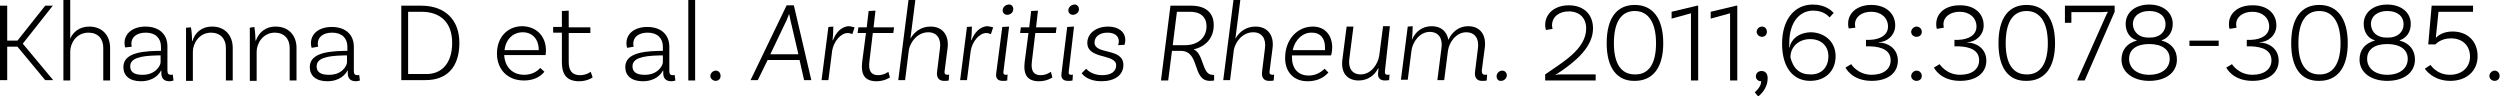
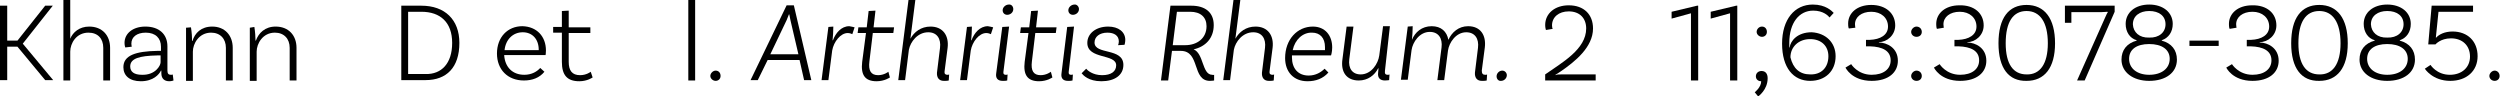
<svg xmlns="http://www.w3.org/2000/svg" version="1.1" x="0px" y="0px" width="658.5px" height="25.4px" viewBox="0 0 658.5 25.4" style="enable-background:new 0 0 658.5 25.4;" xml:space="preserve">
  <defs>
</defs>
  <g>
    <path d="M4.6,12.3H1.9v8.8H0V1.5h1.9v9.2h2.7l7.3-9.2h2L6,11.5l8,9.6h-2.1L4.6,12.3z" />
    <path d="M29,12.6v8.6h-1.8v-8.6c0-2.4-1.4-4-3.9-4c-3.2,0-4.8,2.8-4.8,5v7.6h-1.8V0h1.8v10.2C19.2,8.5,20.9,7,23.5,7   C26.9,7,29,9.3,29,12.6z" />
    <path d="M45.7,21.2c0,0-0.5,0.2-1.1,0.2c-1.2,0-2.1-0.6-2.1-2.1v-0.7h-0.1c-0.5,1-2,2.8-5.3,2.8c-3,0-4.6-1.5-4.6-3.7   c0-3.1,3.2-4.2,9-4.3l0.9,0v-1.1c0-2.2-1.4-3.7-4-3.7c-2.3,0-3.8,1.1-3.8,2.9c0,0.4,0.1,0.7,0.1,0.8L33,12.5c0,0-0.2-0.5-0.2-1.2   C32.8,8.8,35,7,38.3,7c3.6,0,5.8,2,5.8,5.2v6.4c0,0.8,0.3,1.1,0.9,1.1c0.2,0,0.4,0,0.5-0.1L45.7,21.2z M42.3,16.4v-1.8l-0.9,0   c-4.7,0.1-7.1,0.8-7.1,2.9c0,1.4,1,2.2,3.1,2.2C40.9,19.8,42.3,17.3,42.3,16.4z" />
    <path d="M61.3,12.6v8.6h-1.8v-8.6c0-2.4-1.5-4-3.9-4c-3.2,0-4.8,2.9-4.8,5v7.7h-1.8v-14l1.3-0.1c0.2,1.2,0.3,2.7,0.3,3.6h0.1   C51.3,8.7,53,7,55.9,7C59.2,7,61.3,9.3,61.3,12.6z" />
    <path d="M78.1,12.6v8.6h-1.8v-8.6c0-2.4-1.5-4-3.9-4c-3.2,0-4.8,2.9-4.8,5v7.7h-1.8v-14L67,7.1c0.2,1.2,0.3,2.7,0.3,3.6h0.1   C68.1,8.7,69.8,7,72.6,7C76,7,78.1,9.3,78.1,12.6z" />
-     <path d="M94.8,21.2c0,0-0.5,0.2-1.1,0.2c-1.2,0-2.1-0.6-2.1-2.1v-0.7h-0.1c-0.5,1-2,2.8-5.3,2.8c-3,0-4.6-1.5-4.6-3.7   c0-3.1,3.2-4.2,9-4.3l0.9,0v-1.1c0-2.2-1.4-3.7-4-3.7c-2.3,0-3.8,1.1-3.8,2.9c0,0.4,0.1,0.7,0.1,0.8l-1.7,0.3c0,0-0.2-0.5-0.2-1.2   c0-2.6,2.2-4.3,5.5-4.3c3.6,0,5.8,2,5.8,5.2v6.4c0,0.8,0.3,1.1,0.9,1.1c0.2,0,0.4,0,0.5-0.1L94.8,21.2z M91.4,16.4v-1.8l-0.9,0   c-4.7,0.1-7.1,0.8-7.1,2.9c0,1.4,1,2.2,3.1,2.2C90.1,19.8,91.4,17.3,91.4,16.4z" />
    <path d="M121,11.3c0,6.5-3.4,9.8-8.9,9.8h-6.4V1.5h5.3C117.2,1.5,121,5.2,121,11.3z M119.1,11.3c0-5.4-3.1-8.2-8.1-8.2h-3.5v16.4   h4.6C116.3,19.6,119.1,16.7,119.1,11.3z" />
    <path d="M143.8,13.3c0,0.8-0.1,1.2-0.1,1.2h-10.9c0.2,3.2,2.2,5.2,5.3,5.2c2,0,3.4-0.9,4.2-1.8l1.1,1c-1.3,1.6-3.2,2.3-5.4,2.3   c-4.3,0-7.1-2.9-7.1-7.1c0-4.3,2.8-7.2,6.7-7.2C141.4,7,143.8,9.6,143.8,13.3z M132.9,13.2h9v-0.1c0-2.8-1.7-4.6-4.2-4.6   C135.1,8.5,133.2,10.4,132.9,13.2z" />
    <path d="M156.1,20.4c0,0-1.4,1-3.5,1c-3.3,0-4.6-1.7-4.6-5.1V8.6h-2.3V7.1h2.3V2.9l1.8-0.1v4.4h5.7v1.5h-5.7v7.6   c0,2.3,0.9,3.5,3,3.5c1.7,0,2.8-0.9,2.8-0.9L156.1,20.4z" />
-     <path d="M177.9,21.2c0,0-0.5,0.2-1.1,0.2c-1.2,0-2.1-0.6-2.1-2.1v-0.7h-0.1c-0.5,1-2,2.8-5.3,2.8c-3,0-4.6-1.5-4.6-3.7   c0-3.1,3.2-4.2,9-4.3l0.9,0v-1.1c0-2.2-1.4-3.7-4-3.7c-2.3,0-3.8,1.1-3.8,2.9c0,0.4,0.1,0.7,0.1,0.8l-1.7,0.3c0,0-0.2-0.5-0.2-1.2   c0-2.6,2.2-4.3,5.5-4.3c3.6,0,5.8,2,5.8,5.2v6.4c0,0.8,0.3,1.1,0.9,1.1c0.2,0,0.4,0,0.5-0.1L177.9,21.2z M174.6,16.4v-1.8l-0.9,0   c-4.7,0.1-7.1,0.8-7.1,2.9c0,1.4,1,2.2,3.1,2.2C173.2,19.8,174.6,17.3,174.6,16.4z" />
    <path d="M181.3,0h1.8v21.2h-1.8V0z" />
    <path d="M188.5,18.6c0.8,0,1.3,0.6,1.3,1.4s-0.6,1.3-1.3,1.3s-1.4-0.6-1.4-1.3S187.8,18.6,188.5,18.6z" />
    <path d="M210.6,15.8h-8.4l-2.6,5.3h-1.9l9.5-19.7h1.9l4.6,19.7h-1.9L210.6,15.8z M210.3,14.3l-2.1-9c-0.1-0.4-0.2-0.9-0.3-1.5h-0.1   c-0.2,0.5-0.4,1-0.6,1.5l-4.3,9L210.3,14.3z" />
    <path d="M225.1,7.2L224.5,9c-0.2-0.1-0.7-0.3-1.2-0.3c-1.9,0-3.7,2.3-4.1,4.6l-1,7.8h-1.8l1.8-14l1.3-0.1c0,1.2-0.1,2.7-0.2,3.6   h0.1c0.7-1.9,2.2-3.7,4.3-3.7C224.2,7,224.8,7.1,225.1,7.2z" />
    <path d="M229,16.2c-0.3,2.4,0.4,3.6,2.3,3.6c1.6,0,2.7-0.9,2.7-0.9l0.4,1.5c0,0-1.4,1-3.5,1c-3.1,0-4.2-1.7-3.8-5.1l1-7.6h-2.2   l0.2-1.5h2.2l0.5-4.3l1.8-0.1l-0.5,4.4h5.4l-0.2,1.5h-5.4L229,16.2z" />
    <path d="M249.5,19.7c0.2,0,0.4,0,0.5-0.1l-0.1,1.6c-0.3,0.1-0.6,0.1-1.3,0.1c-1.3,0-1.9-0.9-1.8-2.2l0.8-6.5   c0.3-2.4-0.8-4.1-3.1-4.1c-2.8,0-4.7,2.5-5.1,4.6l-1,8h-1.8L239.3,0h1.8l-1.3,10.2h0c1-1.8,2.8-3.2,5.3-3.2c3.2,0,4.9,2.3,4.5,5.6   l-0.8,6.2C248.7,19.4,249,19.7,249.5,19.7L249.5,19.7z" />
    <path d="M261.6,7.2L261,9c-0.2-0.1-0.7-0.3-1.2-0.3c-1.9,0-3.7,2.3-4.1,4.6l-1,7.8h-1.8l1.8-14l1.3-0.1c0,1.2-0.1,2.7-0.2,3.6h0.1   c0.7-1.9,2.2-3.7,4.3-3.7C260.7,7,261.3,7.1,261.6,7.2z" />
    <path d="M264.3,18.9c-0.1,0.6,0.2,0.8,0.6,0.8c0.2,0,0.4,0,0.5-0.1l-0.1,1.6c-0.3,0.1-0.6,0.1-1.2,0.1c-1.3,0-1.9-0.7-1.7-2   L264,7.1l1.8-0.1L264.3,18.9z M266.9,2.4c0,0.9-0.8,1.5-1.6,1.5c-0.7,0-1.2-0.5-1.2-1.2c0-0.8,0.8-1.5,1.6-1.5   C266.4,1.1,266.9,1.7,266.9,2.4L266.9,2.4z" />
    <path d="M271.8,16.2c-0.3,2.4,0.4,3.6,2.3,3.6c1.6,0,2.7-0.9,2.7-0.9l0.4,1.5c0,0-1.4,1-3.5,1c-3.1,0-4.2-1.7-3.8-5.1l1-7.6h-2.2   l0.2-1.5h2.2l0.5-4.3l1.8-0.1l-0.5,4.4h5.4l-0.2,1.5h-5.4L271.8,16.2z" />
    <path d="M281.5,18.9c-0.1,0.6,0.2,0.8,0.6,0.8c0.2,0,0.4,0,0.5-0.1l-0.1,1.6c-0.3,0.1-0.6,0.1-1.2,0.1c-1.3,0-1.9-0.7-1.7-2   l1.5-12.2l1.8-0.1L281.5,18.9z M284.2,2.4c0,0.9-0.8,1.5-1.6,1.5c-0.7,0-1.2-0.5-1.2-1.2c0-0.8,0.8-1.5,1.6-1.5   C283.6,1.1,284.2,1.7,284.2,2.4L284.2,2.4z" />
    <path d="M294.5,11.9c0.1-0.2,0.2-0.6,0.2-1c0-1.5-1.2-2.3-3-2.3c-2.1,0-3.4,1.1-3.4,2.6c0,3.3,7.6,1.3,7.6,5.9   c0,2.7-2.3,4.3-5.8,4.3c-3.4,0-4.8-1.6-5.2-2.1l1.2-1.2c0.3,0.4,1.7,1.7,4.2,1.7c2.4,0,3.7-1,3.7-2.6c0-3.1-7.6-1.5-7.6-5.9   c0-2.5,2.3-4.3,5.5-4.3c2.7,0,4.5,1.4,4.5,3.5c0,0.7-0.2,1.3-0.2,1.3L294.5,11.9L294.5,11.9z" />
    <path d="M319.8,19.7l0,1.5c0,0-0.5,0.1-1.1,0.1c-4.8,0-2.5-7.9-7.7-7.9h-2.3l-1,7.8h-1.9l2.5-19.7h5.5c3.7,0,5.9,1.8,5.9,5.1   c0,3.5-2.2,5.7-5.3,6.4c2.7,1.1,2.2,6.7,4.9,6.7C319.6,19.8,319.8,19.7,319.8,19.7z M312.2,11.9c3.1,0,5.6-1.8,5.6-5   c0-2.4-1.6-3.8-4.3-3.8H310l-1.1,8.8H312.2z" />
    <path d="M335.1,19.7c0.2,0,0.4,0,0.5-0.1l-0.1,1.6c-0.3,0.1-0.6,0.1-1.3,0.1c-1.3,0-1.9-0.9-1.8-2.2l0.8-6.5   c0.3-2.4-0.8-4.1-3.1-4.1c-2.8,0-4.7,2.5-5.1,4.6l-1,8h-1.8L324.9,0h1.8l-1.3,10.2h0c1-1.8,2.8-3.2,5.3-3.2c3.2,0,4.9,2.3,4.5,5.6   l-0.8,6.2C334.3,19.4,334.6,19.7,335.1,19.7L335.1,19.7z" />
    <path d="M345.8,7c3.2,0,5.1,2.3,5.1,5.5c0,1.2-0.3,2.1-0.3,2.1h-10.3c0,0.2,0,0.3,0,0.5c0,2.9,1.6,4.8,4.4,4.8   c1.9,0,3.3-0.9,4.2-1.8l1,1c-1.4,1.6-3.3,2.3-5.5,2.3c-3.7,0-5.9-2.5-5.9-6.1C338.5,10.4,341.7,7,345.8,7L345.8,7z M340.5,13.2h8.5   c0-0.2,0-0.5,0-0.8c0-2.4-1.3-3.8-3.4-3.8C343.2,8.5,341.1,10.4,340.5,13.2z" />
    <path d="M364.8,18.6c-0.1,0.8,0.1,1.1,0.7,1.1c0.2,0,0.4,0,0.5-0.1l-0.1,1.5c0,0-0.5,0.1-1.1,0.1c-1.2,0-2-0.6-1.8-2.1l0.1-1.1   h-0.1c-0.9,1.8-2.7,3.2-5.1,3.2c-3.2,0-4.8-2.2-4.3-5.6l1.1-8.6h1.8l-1.1,8.6c-0.3,2.4,0.8,4,3,4c2.8,0,4.6-2.8,4.9-5l1-7.7h1.8   L364.8,18.6L364.8,18.6z" />
    <path d="M391.2,19.7c0.2,0,0.4,0,0.5-0.1l-0.1,1.6c-0.3,0.1-0.6,0.1-1.3,0.1c-1.3,0-1.9-0.9-1.8-2.2l0.8-6.5   c0.3-2.4-0.8-4.1-3.1-4.1c-2.7,0-4.5,2.7-4.8,4.8l-1,7.8h-1.8l1.1-8.6c0.3-2.4-0.8-4.1-3.1-4.1c-2.7,0-4.5,2.7-4.8,4.8l-1,7.8h-1.8   l1.8-14l1.3-0.1c0,1.2-0.1,2.7-0.2,3.6h0c0.8-2,2.6-3.6,5.2-3.6c2.5,0,4,1.4,4.4,3.6c0.9-2,2.7-3.6,5.2-3.6c3.2,0,4.8,2.3,4.4,5.6   l-0.8,6.1C390.3,19.4,390.6,19.7,391.2,19.7L391.2,19.7z" />
    <path d="M394.2,20.1c0-0.8,0.7-1.5,1.5-1.5c0.7,0,1.2,0.6,1.2,1.2c0,0.8-0.7,1.5-1.5,1.5C394.7,21.4,394.2,20.8,394.2,20.1   L394.2,20.1z" />
    <path d="M411.3,19.6h9v1.6H407v-1.6c4.4-3.1,10.8-6.6,10.8-12.1c0-2.7-1.7-4.5-4.6-4.5c-2.6,0-4.4,1.5-4.4,3.7   c0,0.5,0.1,0.8,0.2,0.9l-1.8,0.3c0-0.1-0.2-0.5-0.2-1.3c0-3.1,2.6-5.2,6.2-5.2c4,0,6.4,2.4,6.4,6.1c0,4.9-4.7,8.7-8.5,11.3   c-0.4,0.3-1.1,0.7-1.4,0.9l0.1,0.1C410,19.6,410.6,19.6,411.3,19.6z" />
-     <path d="M423.2,11.4c0-6.7,2.7-10.1,7.4-10.1c4.7,0,7.5,3.5,7.5,10.1c0,6.5-2.8,9.9-7.5,9.9C426,21.4,423.2,18,423.2,11.4z    M436.2,11.4c0-5.6-2.1-8.5-5.6-8.5c-3.5,0-5.5,2.8-5.5,8.5c0,5.5,2,8.2,5.5,8.2C434.2,19.7,436.2,16.9,436.2,11.4z" />
    <path d="M445.4,3.5l-5.1,1.4V3.1l6.7-1.6h0.3v19.7h-1.9V3.5z" />
    <path d="M455.7,3.5l-5.1,1.4V3.1l6.7-1.6h0.3v19.7h-1.9V3.5z" />
    <path d="M464,18.7c1,0,1.6,0.7,1.6,1.9c0,3.1-2.5,4.8-2.5,4.8l-0.9-1.1c0,0,1.7-1.3,1.7-2.9c-0.8,0-1.4-0.5-1.4-1.3   C462.5,19.3,463.1,18.7,464,18.7z M464.1,7c0.8,0,1.3,0.6,1.3,1.4s-0.6,1.3-1.3,1.3s-1.4-0.6-1.4-1.3S463.3,7,464.1,7z" />
    <path d="M483.5,14.8c0,3.9-2.7,6.5-6.7,6.5c-4.4,0-7.4-3.4-7.4-9.8s3.3-10.3,8.1-10.3c3.4,0,5,1.7,5.5,2.2l-1.1,1.2   c-0.3-0.4-1.6-1.8-4.3-1.8c-3.7,0-6.3,3.2-6.3,8.5c0,0.4,0,0.8,0,1.2l0.1,0c0.2-1.7,2-4,5.8-4C480.9,8.7,483.5,11.2,483.5,14.8z    M481.6,14.8c0-2.7-1.9-4.5-4.8-4.5c-3.1,0-5.2,2.1-5.2,4.8c0.7,2.9,2.4,4.5,5.2,4.5C479.7,19.7,481.6,17.8,481.6,14.8z" />
    <path d="M499.2,6.7c0,2.6-2.2,4.4-4.3,4.4v0.1c2.1,0,5,1.4,5,4.8c0,3.1-2.5,5.3-6.9,5.3c-5.3,0-6.9-3.5-6.9-3.5l1.5-0.9   c0,0,1.7,2.8,5.4,2.8c3.1,0,5-1.5,5-3.8c0-2.5-2.1-3.6-5.5-3.7l-1,0v-1.7l1,0c2.8-0.1,4.8-1.3,4.8-3.5c0-2.3-1.8-3.9-4.4-3.9   c-2.6,0-4.3,1.4-4.3,3.3c0,0.5,0.1,0.8,0.1,0.9L487,7.5c-0.1-0.1-0.2-0.5-0.2-1.3c0-2.8,2.4-4.9,6.1-4.9   C496.7,1.3,499.2,3.5,499.2,6.7z" />
    <path d="M504.8,7c0.8,0,1.4,0.6,1.4,1.4s-0.6,1.3-1.4,1.3s-1.4-0.6-1.4-1.3S504.1,7,504.8,7z M504.8,18.6c0.8,0,1.4,0.6,1.4,1.4   s-0.6,1.3-1.4,1.3s-1.4-0.6-1.4-1.3S504.1,18.6,504.8,18.6z" />
    <path d="M522.5,6.7c0,2.6-2.2,4.4-4.3,4.4v0.1c2.1,0,5,1.4,5,4.8c0,3.1-2.5,5.3-6.9,5.3c-5.3,0-6.9-3.5-6.9-3.5l1.5-0.9   c0,0,1.7,2.8,5.4,2.8c3.1,0,5-1.5,5-3.8c0-2.5-2.1-3.6-5.5-3.7l-1,0v-1.7l1,0c2.8-0.1,4.8-1.3,4.8-3.5c0-2.3-1.8-3.9-4.4-3.9   c-2.6,0-4.3,1.4-4.3,3.3c0,0.5,0.1,0.8,0.1,0.9l-1.8,0.3c-0.1-0.1-0.2-0.5-0.2-1.3c0-2.8,2.4-4.9,6.1-4.9   C520,1.3,522.5,3.5,522.5,6.7z" />
    <path d="M526.4,11.4c0-6.7,2.7-10.1,7.4-10.1c4.7,0,7.5,3.5,7.5,10.1c0,6.5-2.8,9.9-7.5,9.9C529.1,21.4,526.4,18,526.4,11.4z    M539.4,11.4c0-5.6-2.1-8.5-5.6-8.5c-3.5,0-5.5,2.8-5.5,8.5c0,5.5,2,8.2,5.5,8.2C537.3,19.7,539.4,16.9,539.4,11.4z" />
    <path d="M557,3.1l-7.9,18.1h-2l7.4-16.6c0.3-0.7,0.6-1.3,0.7-1.4l-0.1-0.1c-0.3,0-1,0.1-1.7,0.1h-7.8V6h-1.7V1.5H557V3.1z" />
    <path d="M573.4,15.7c0,3.4-2.9,5.6-7.3,5.6c-4.3,0-7.3-2.3-7.3-5.6c0-2.5,1.4-4.3,4-5v-0.1c-1.8-0.5-2.9-2.2-2.9-4.3   c0-3,2.5-5.1,6.2-5.1c3.7,0,6.2,2.1,6.2,5.1c0,2.1-1.1,3.7-2.9,4.3v0.1C572,11.4,573.4,13.2,573.4,15.7z M571.5,15.5   c0-2.5-2.1-3.9-5.4-3.9s-5.3,1.4-5.3,3.9s2.1,4.2,5.3,4.2C569.4,19.7,571.5,18,571.5,15.5z M566.1,9.9c2.6,0.1,4.3-1.4,4.3-3.5   c0-2.2-1.7-3.5-4.3-3.5c-2.5,0-4.3,1.3-4.3,3.5C561.9,8.5,563.5,10,566.1,9.9z" />
    <path d="M576.7,10.7h7.7v1.4h-7.7V10.7z" />
    <path d="M599.6,6.7c0,2.6-2.2,4.4-4.4,4.4v0.1c2.1,0,5,1.4,5,4.8c0,3.1-2.5,5.3-6.9,5.3c-5.3,0-6.9-3.5-6.9-3.5l1.5-0.9   c0,0,1.7,2.8,5.4,2.8c3.1,0,5-1.5,5-3.8c0-2.5-2.1-3.6-5.5-3.7l-1,0v-1.7l1.1,0c2.8-0.1,4.8-1.3,4.8-3.5c0-2.3-1.8-3.9-4.4-3.9   c-2.6,0-4.3,1.4-4.3,3.3c0,0.5,0.1,0.8,0.1,0.9l-1.8,0.3c-0.1-0.1-0.2-0.5-0.2-1.3c0-2.8,2.4-4.9,6.1-4.9   C597.1,1.3,599.6,3.5,599.6,6.7z" />
    <path d="M603.5,11.4c0-6.7,2.7-10.1,7.4-10.1c4.7,0,7.5,3.5,7.5,10.1c0,6.5-2.8,9.9-7.5,9.9C606.2,21.4,603.5,18,603.5,11.4z    M616.5,11.4c0-5.6-2.1-8.5-5.6-8.5c-3.5,0-5.5,2.8-5.5,8.5c0,5.5,2,8.2,5.5,8.2C614.4,19.7,616.5,16.9,616.5,11.4z" />
    <path d="M636.1,15.7c0,3.4-2.9,5.6-7.3,5.6c-4.4,0-7.3-2.3-7.3-5.6c0-2.5,1.4-4.3,4-5v-0.1c-1.8-0.5-2.9-2.2-2.9-4.3   c0-3,2.5-5.1,6.2-5.1c3.7,0,6.2,2.1,6.2,5.1c0,2.1-1.1,3.7-2.9,4.3v0.1C634.7,11.4,636.1,13.2,636.1,15.7z M634.2,15.5   c0-2.5-2.1-3.9-5.4-3.9s-5.3,1.4-5.3,3.9s2.1,4.2,5.3,4.2C632.1,19.7,634.2,18,634.2,15.5z M628.8,9.9c2.6,0.1,4.3-1.4,4.3-3.5   c0-2.2-1.7-3.5-4.3-3.5c-2.5,0-4.3,1.3-4.3,3.5C624.6,8.5,626.2,10,628.8,9.9z" />
    <path d="M651.4,1.5v1.6h-9.1l-0.7,6.8l0.1,0c0.7-0.8,2.2-1.6,4.3-1.6c4,0,6.6,2.6,6.6,6.5c0,3.9-2.9,6.5-7.2,6.5   c-4.7,0-6.7-3.2-6.7-3.2l1.5-1c0,0,1.6,2.6,5.1,2.6c3.1,0,5.3-1.9,5.3-4.8c0-2.9-2-4.8-5-4.8c-2.8,0-4.1,1.6-4.1,1.6h-1.9l0.9-10.2   H651.4z" />
    <path d="M657.1,18.6c0.7,0,1.3,0.6,1.3,1.4s-0.6,1.3-1.3,1.3c-0.8,0-1.4-0.6-1.4-1.3S656.4,18.6,657.1,18.6z" />
  </g>
</svg>